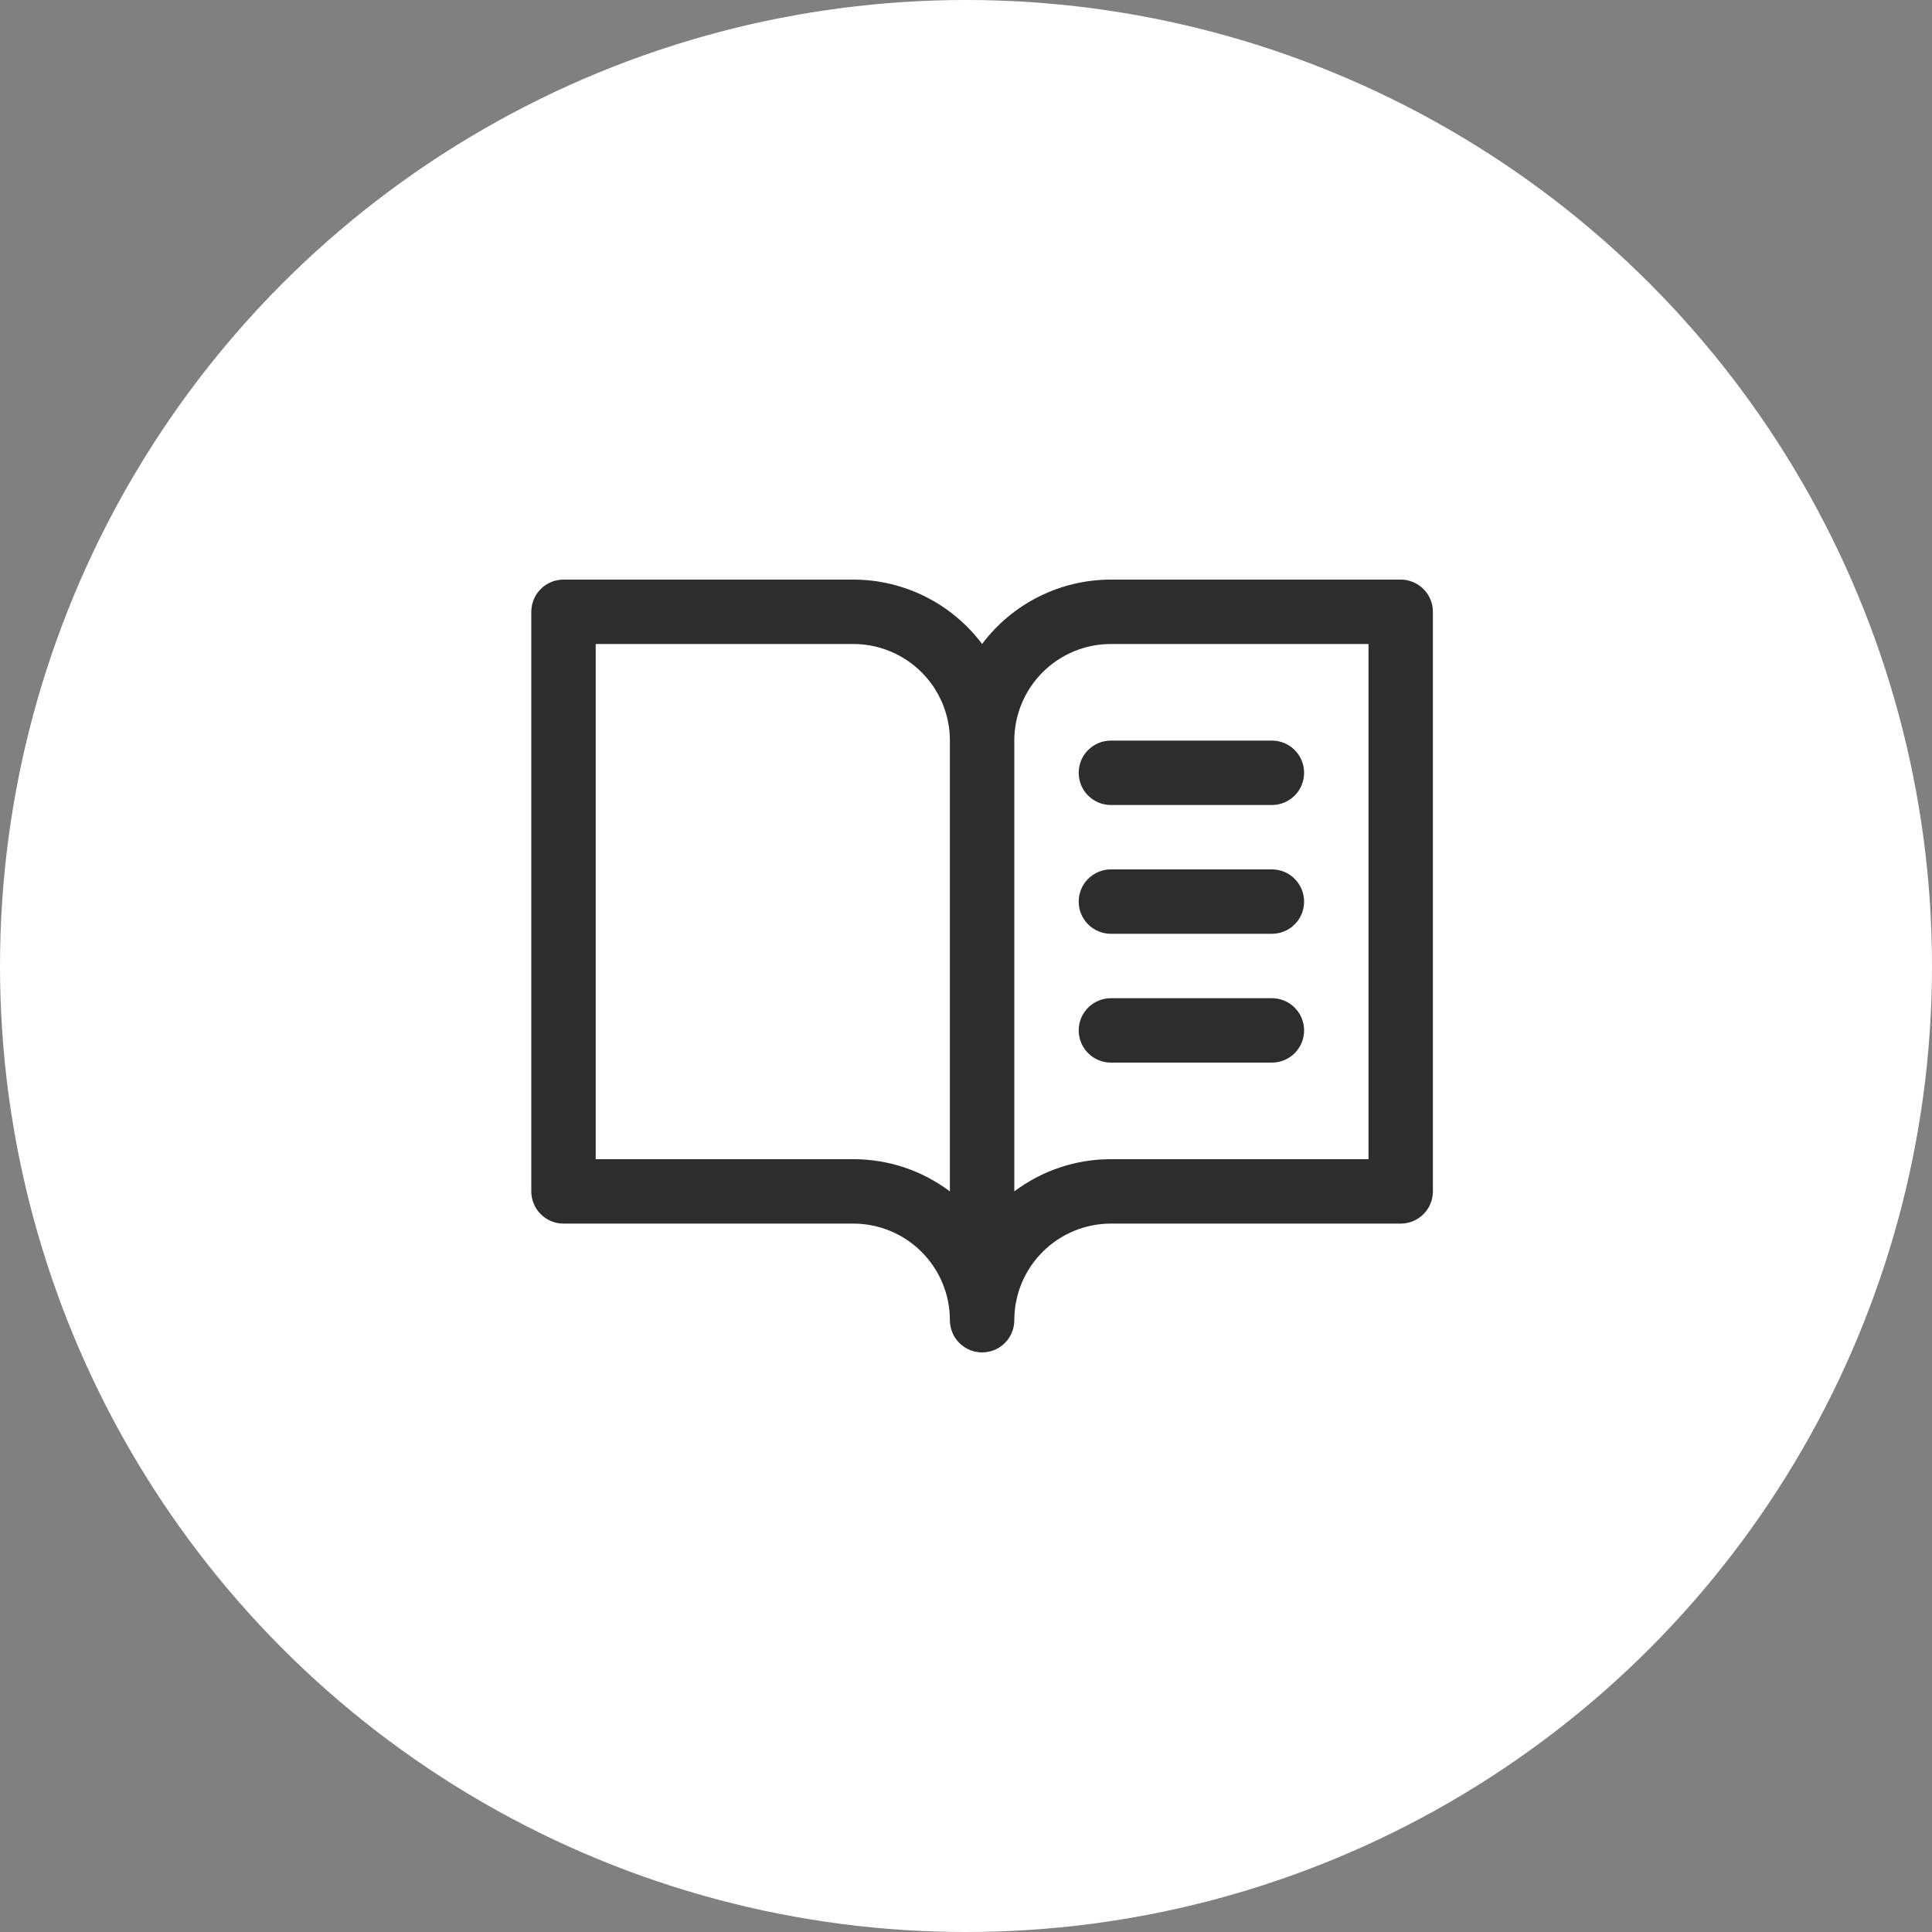
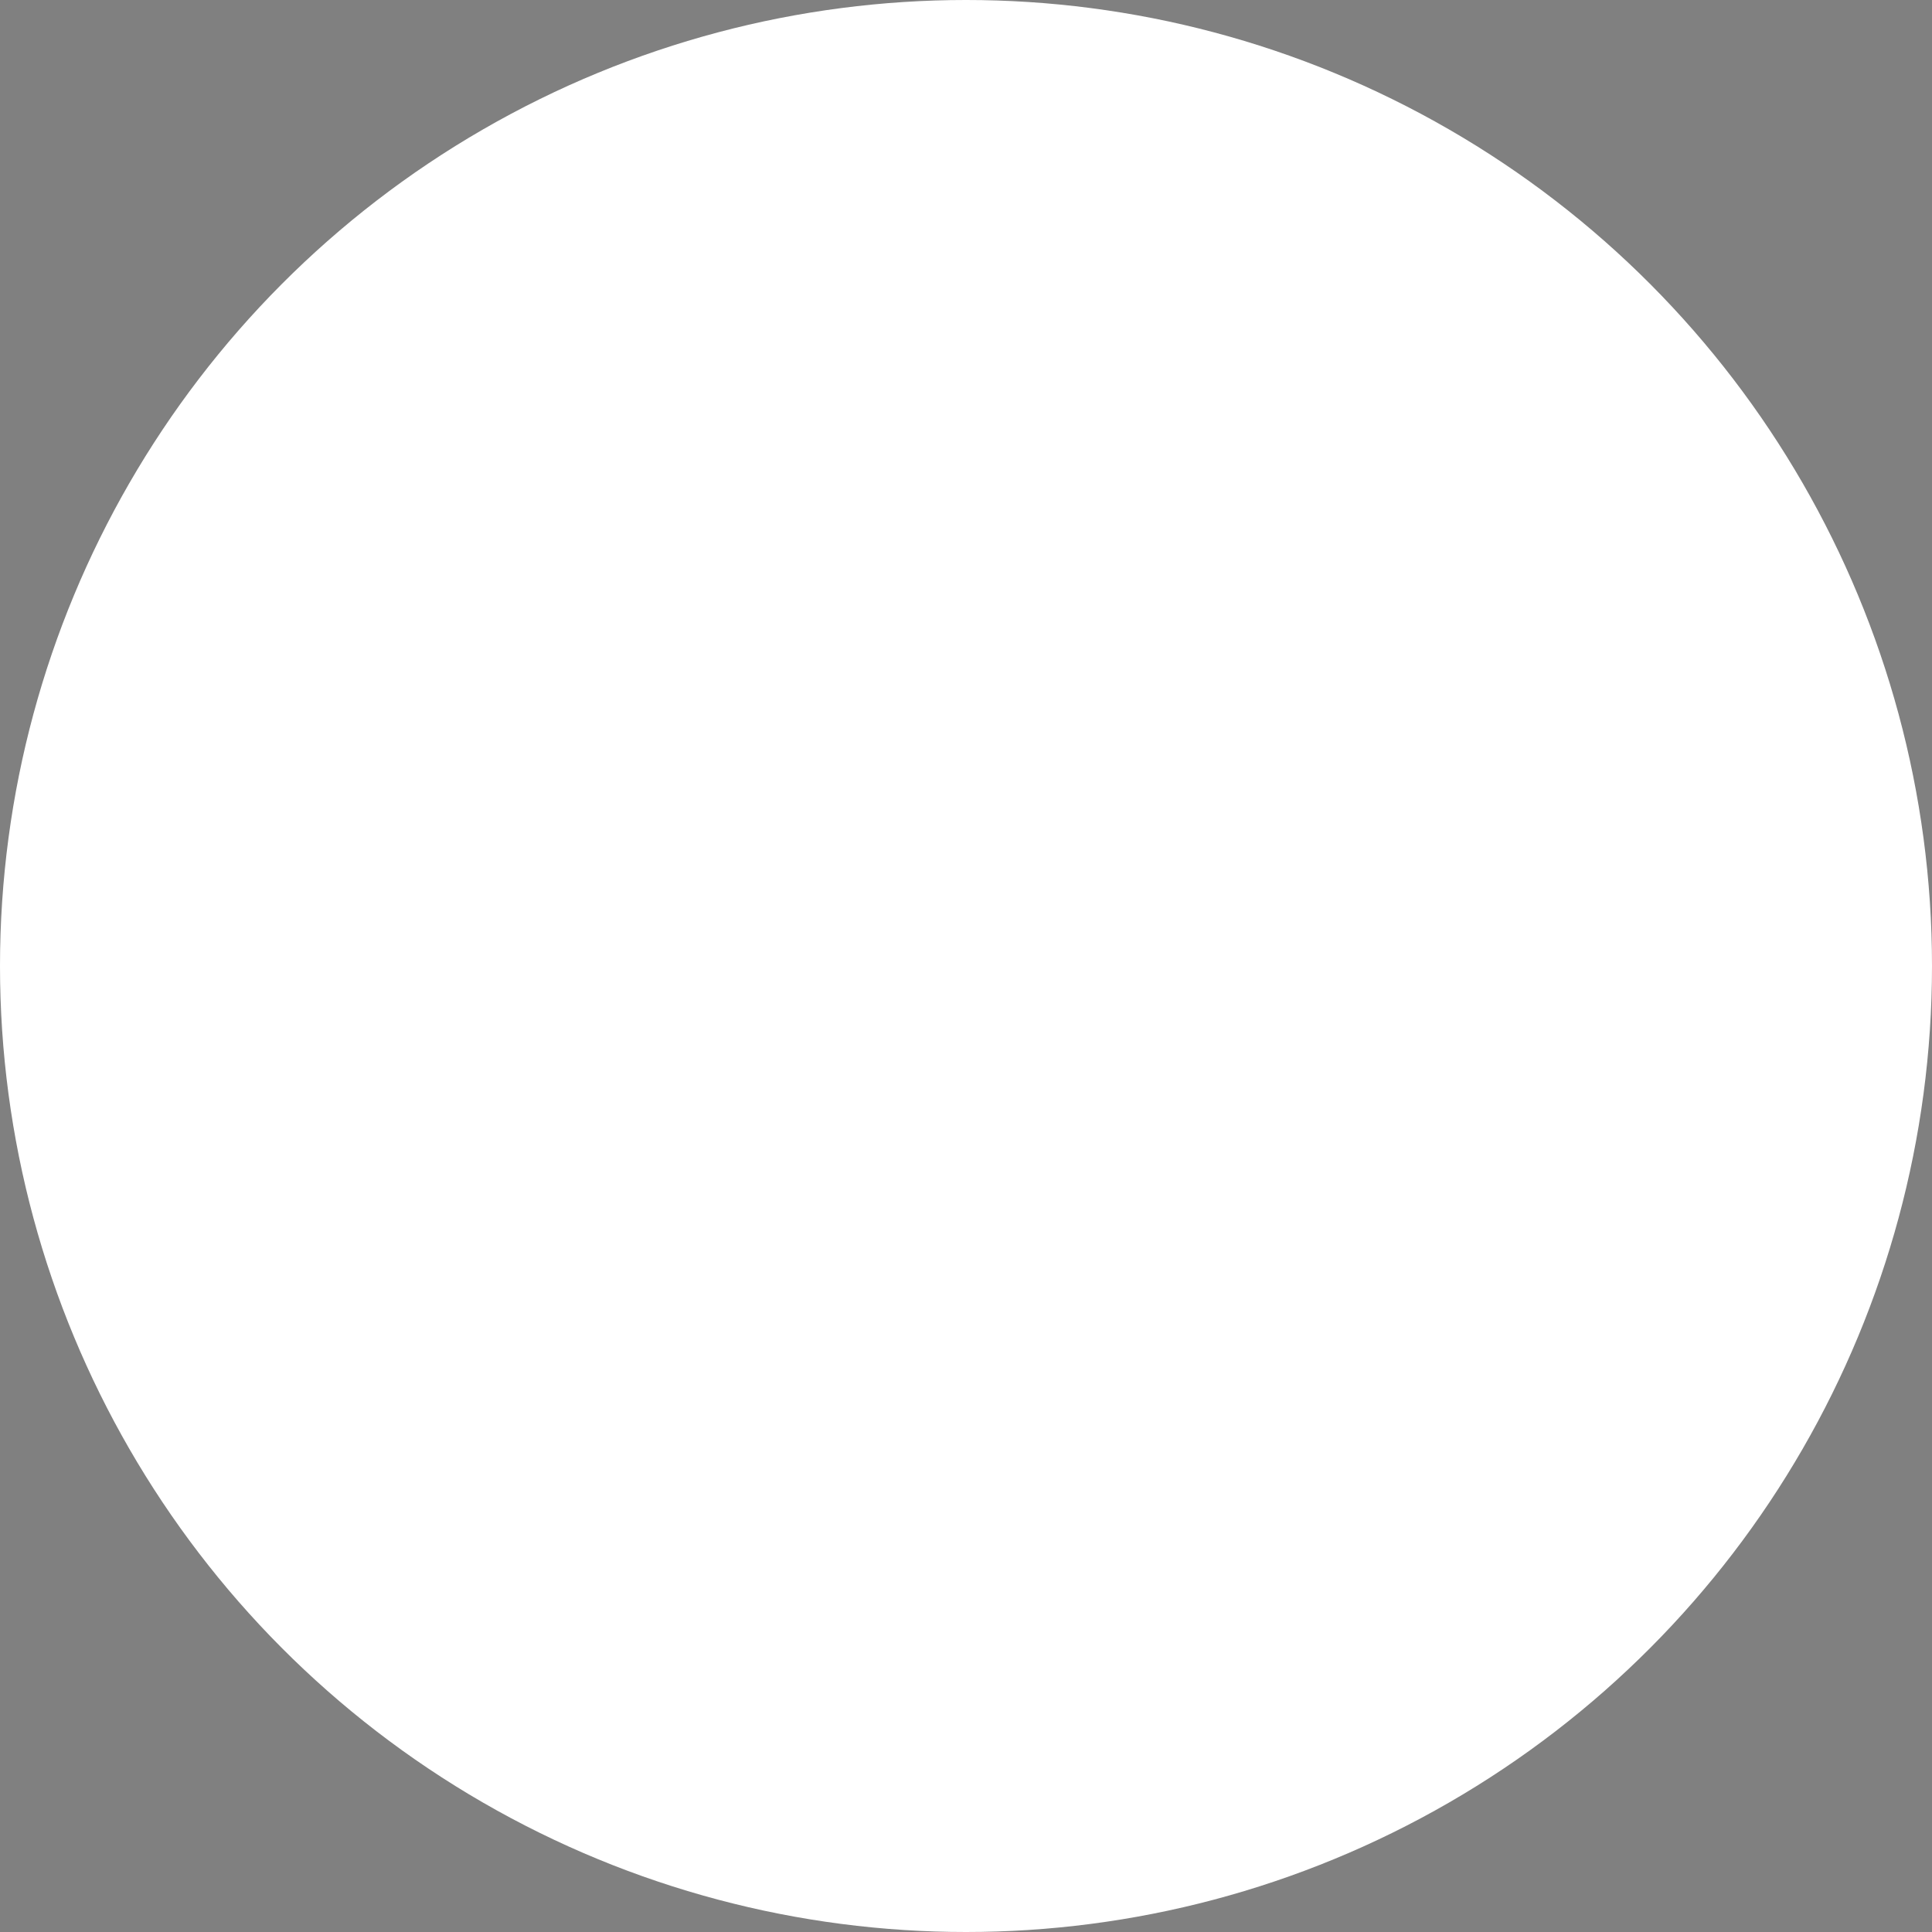
<svg xmlns="http://www.w3.org/2000/svg" width="60" height="60" viewBox="0 0 60 60" fill="none">
  <rect x="0" y="0" width="60" height="60" fill="#808080" stroke="none" />
  <circle cx="30" cy="30" r="30" fill="white" />
-   <path d="M43.5 18H34.5C33.724 18 32.958 18.181 32.264 18.528C31.57 18.875 30.966 19.379 30.5 20C30.034 19.379 29.43 18.875 28.736 18.528C28.042 18.181 27.276 18 26.5 18H17.5C17.235 18 16.98 18.105 16.793 18.293C16.605 18.48 16.5 18.735 16.5 19V37C16.5 37.265 16.605 37.52 16.793 37.707C16.98 37.895 17.235 38 17.5 38H26.5C27.296 38 28.059 38.316 28.621 38.879C29.184 39.441 29.5 40.204 29.5 41C29.5 41.265 29.605 41.52 29.793 41.707C29.98 41.895 30.235 42 30.5 42C30.765 42 31.02 41.895 31.207 41.707C31.395 41.52 31.5 41.265 31.5 41C31.5 40.204 31.816 39.441 32.379 38.879C32.941 38.316 33.704 38 34.5 38H43.5C43.765 38 44.02 37.895 44.207 37.707C44.395 37.52 44.5 37.265 44.5 37V19C44.5 18.735 44.395 18.48 44.207 18.293C44.02 18.105 43.765 18 43.5 18ZM26.5 36H18.5V20H26.5C27.296 20 28.059 20.316 28.621 20.879C29.184 21.441 29.5 22.204 29.5 23V37C28.635 36.349 27.582 35.998 26.5 36ZM42.5 36H34.5C33.418 35.998 32.365 36.349 31.5 37V23C31.5 22.204 31.816 21.441 32.379 20.879C32.941 20.316 33.704 20 34.5 20H42.5V36ZM34.5 23H39.5C39.765 23 40.02 23.105 40.207 23.293C40.395 23.48 40.5 23.735 40.5 24C40.5 24.265 40.395 24.52 40.207 24.707C40.02 24.895 39.765 25 39.5 25H34.5C34.235 25 33.98 24.895 33.793 24.707C33.605 24.52 33.5 24.265 33.5 24C33.5 23.735 33.605 23.48 33.793 23.293C33.98 23.105 34.235 23 34.5 23ZM40.5 28C40.5 28.265 40.395 28.52 40.207 28.707C40.02 28.895 39.765 29 39.5 29H34.5C34.235 29 33.98 28.895 33.793 28.707C33.605 28.52 33.5 28.265 33.5 28C33.5 27.735 33.605 27.48 33.793 27.293C33.98 27.105 34.235 27 34.5 27H39.5C39.765 27 40.02 27.105 40.207 27.293C40.395 27.48 40.5 27.735 40.5 28ZM40.5 32C40.5 32.265 40.395 32.52 40.207 32.707C40.02 32.895 39.765 33 39.5 33H34.5C34.235 33 33.98 32.895 33.793 32.707C33.605 32.52 33.5 32.265 33.5 32C33.5 31.735 33.605 31.48 33.793 31.293C33.98 31.105 34.235 31 34.5 31H39.5C39.765 31 40.02 31.105 40.207 31.293C40.395 31.48 40.5 31.735 40.5 32Z" fill="#2D2D2D" />
</svg>